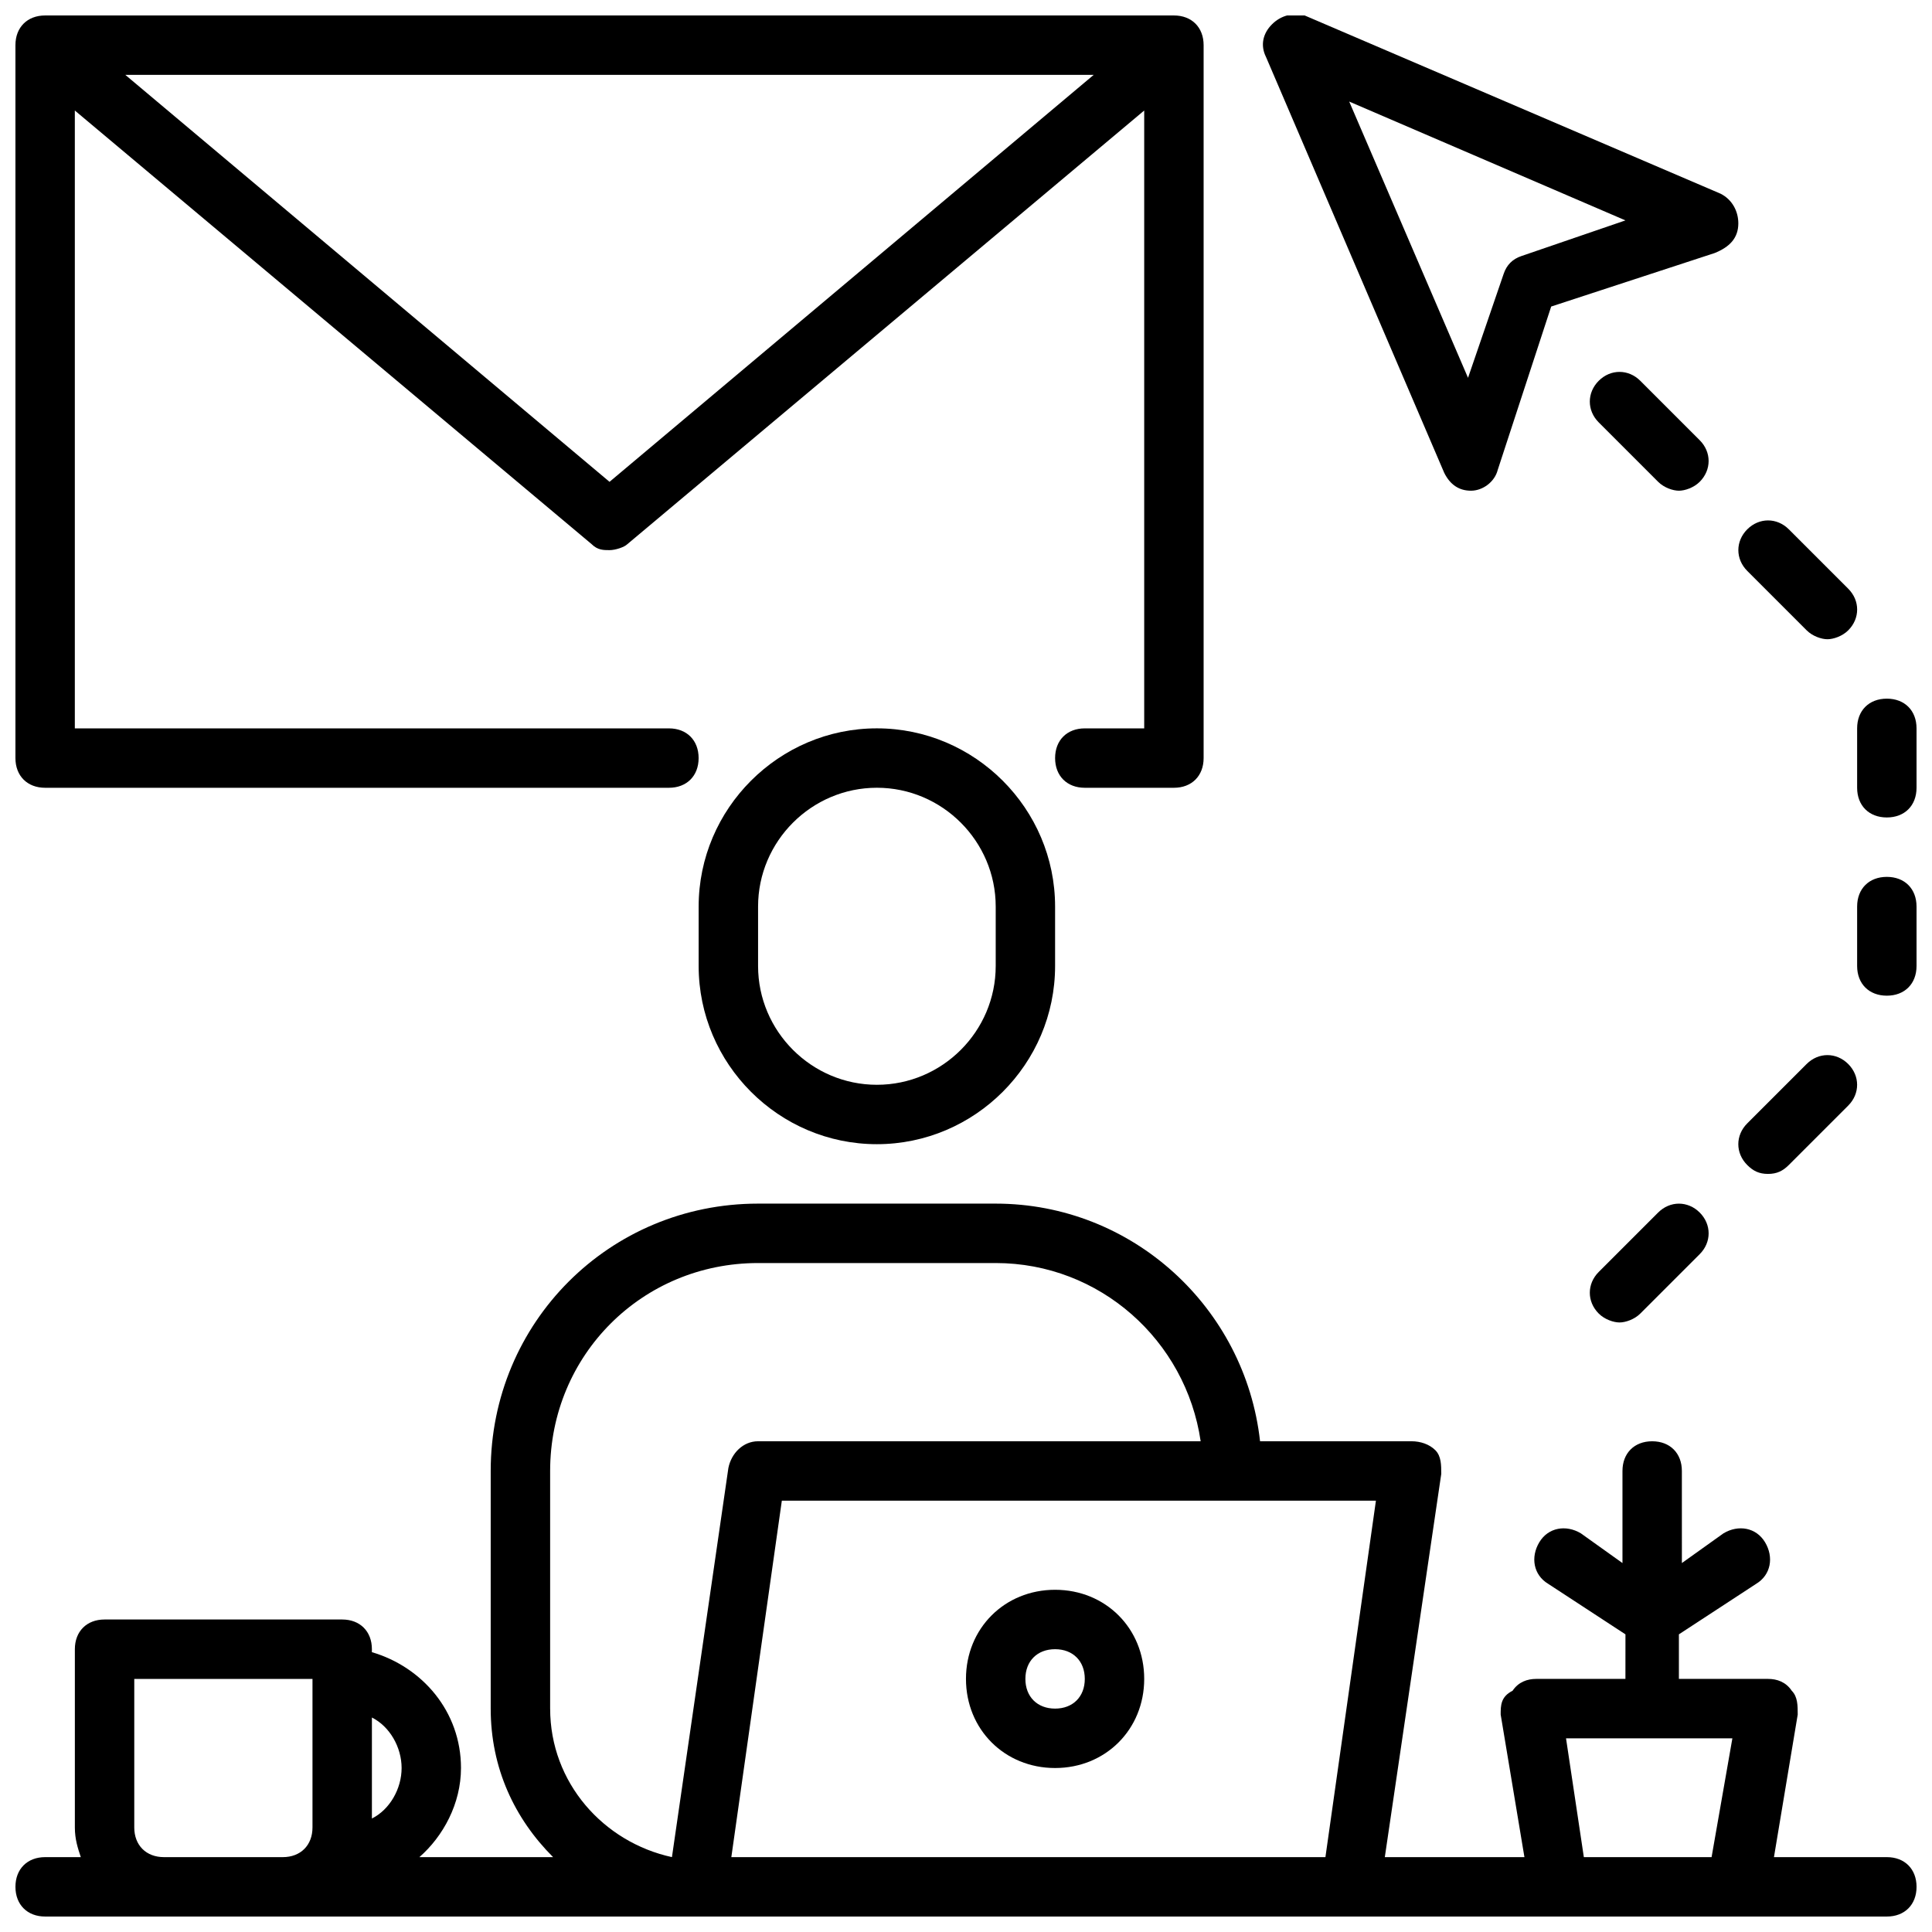
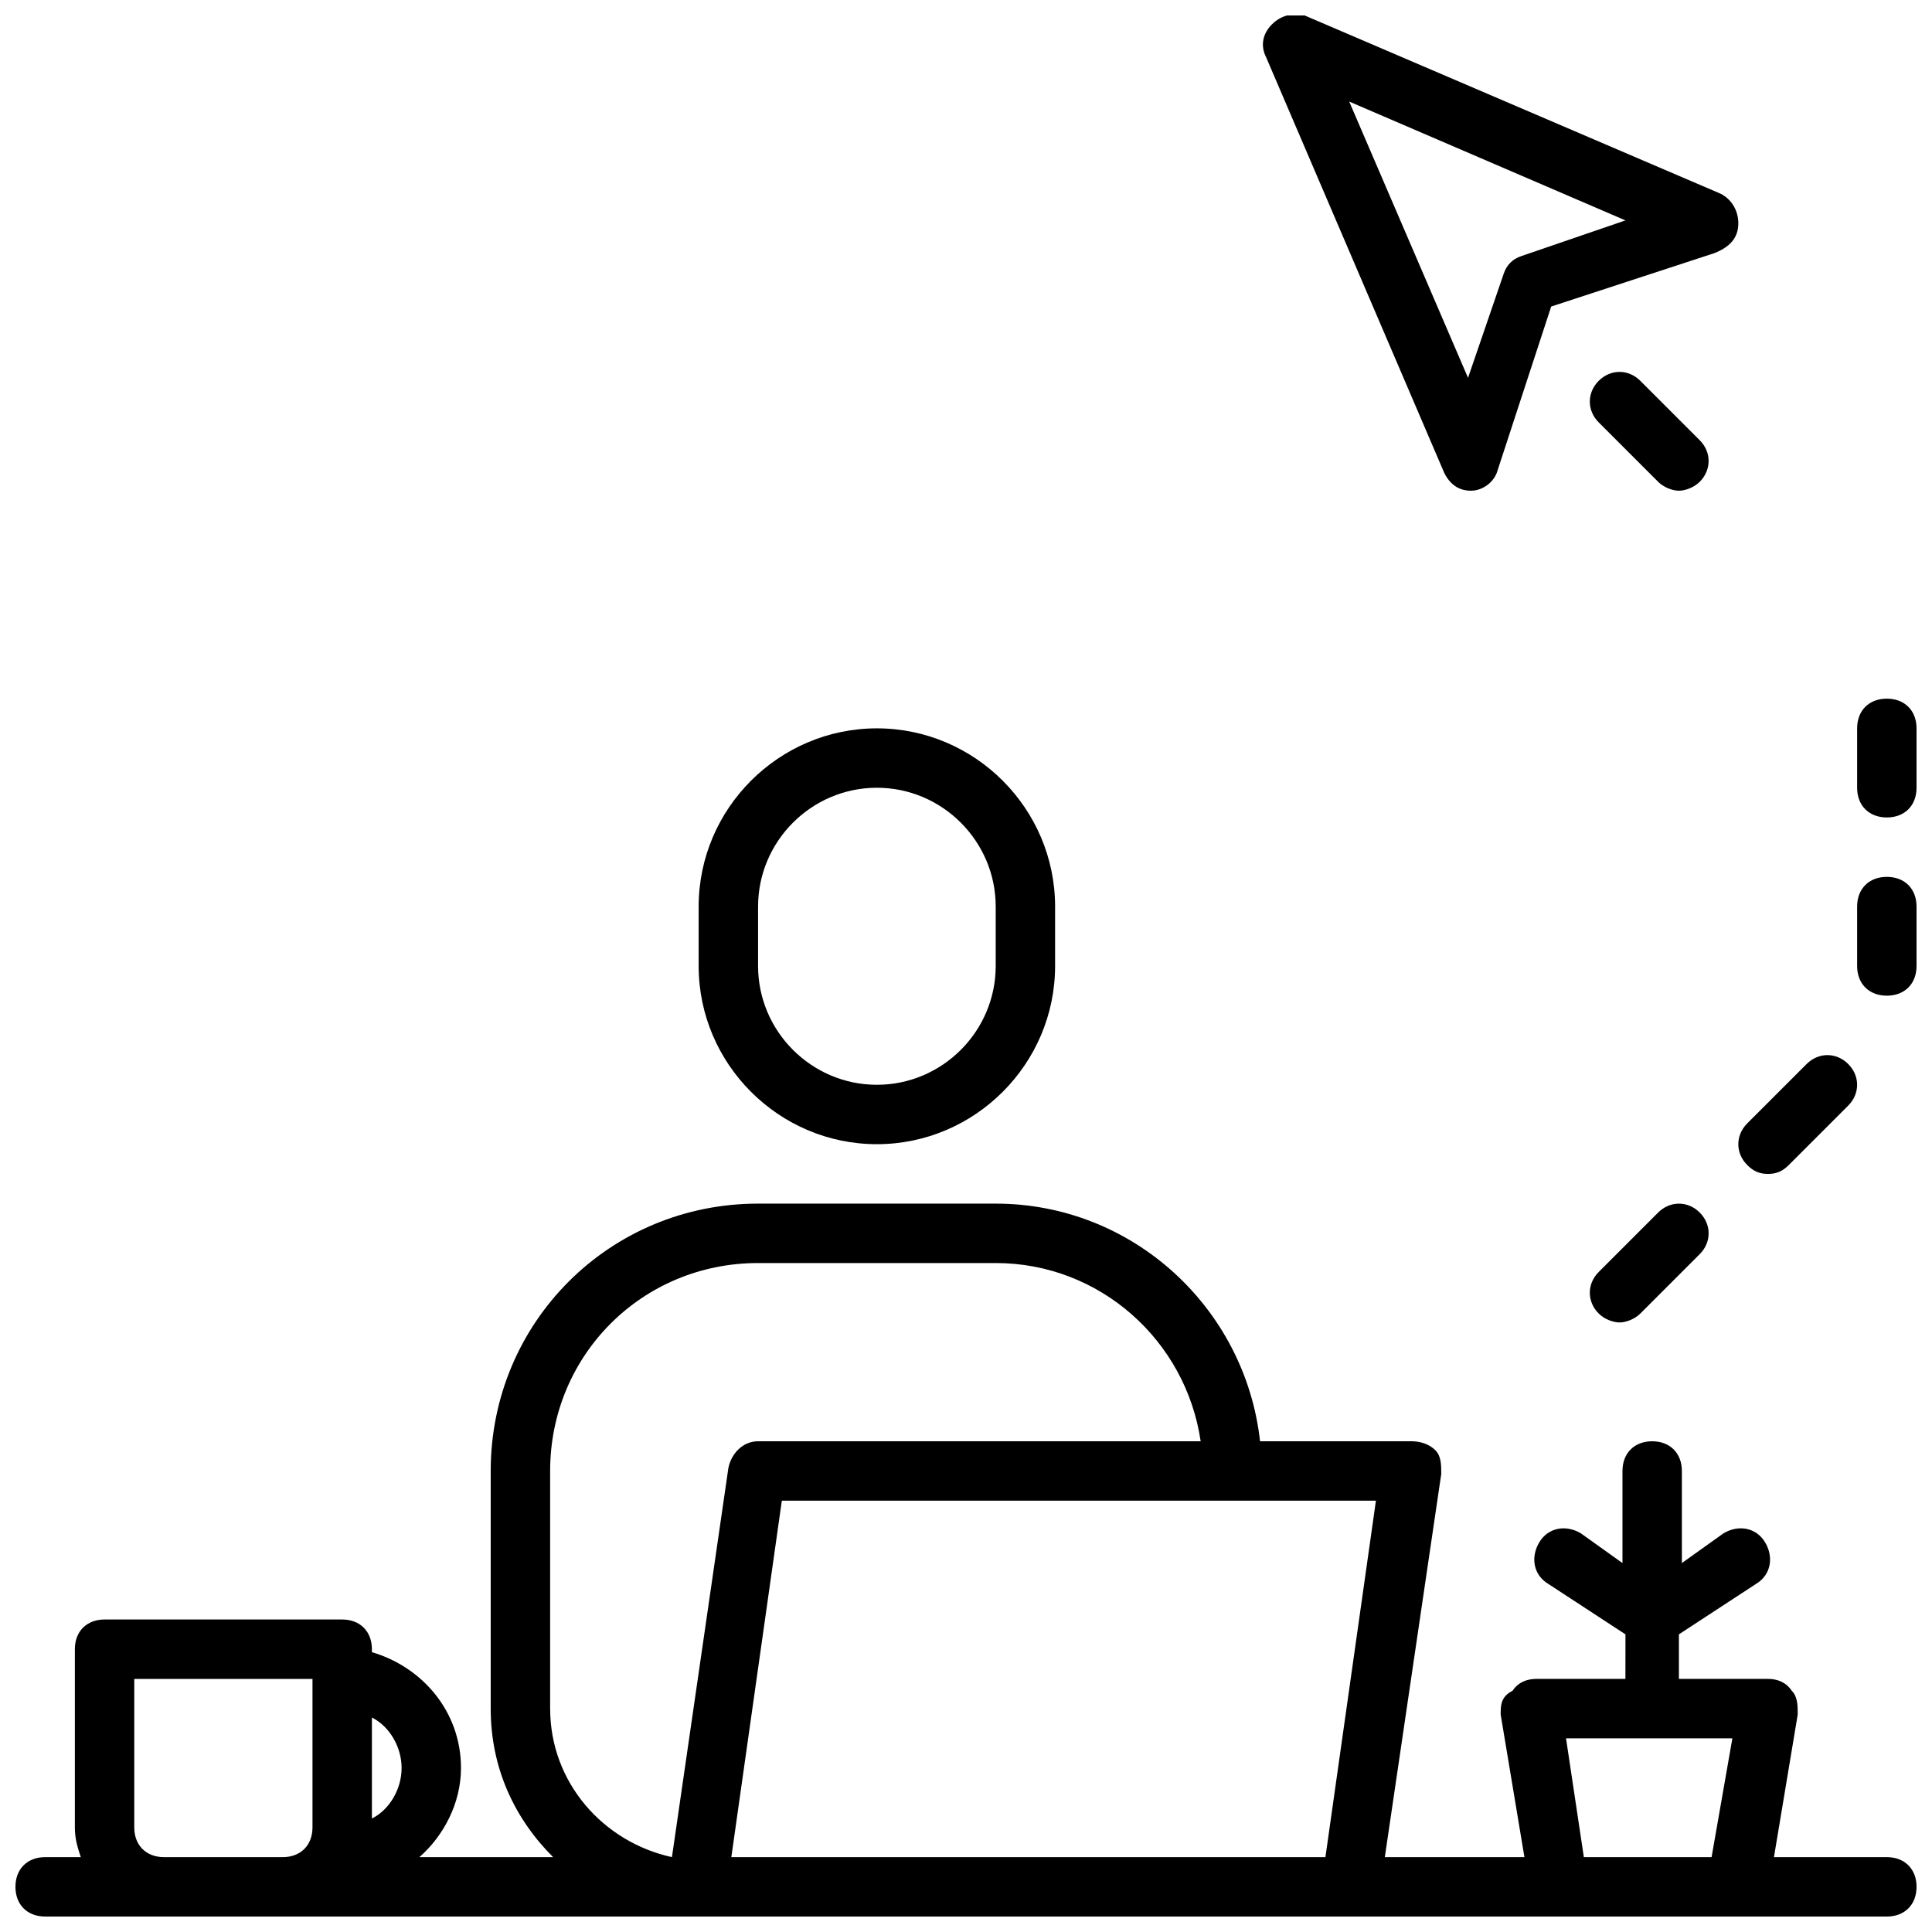
<svg xmlns="http://www.w3.org/2000/svg" width="800px" height="800px" version="1.1" viewBox="144 144 512 512">
  <defs>
    <clipPath id="e">
      <path d="m148.09 462h503.81v189.9h-503.81z" />
    </clipPath>
    <clipPath id="d">
      <path d="m478 148.09h127v126.91h-127z" />
    </clipPath>
    <clipPath id="c">
      <path d="m636 376h15.902v32h-15.902z" />
    </clipPath>
    <clipPath id="b">
      <path d="m636 329h15.902v32h-15.902z" />
    </clipPath>
    <clipPath id="a">
-       <path d="m148.09 148.09h314.91v204.91h-314.91z" />
+       <path d="m148.09 148.09h314.91h-314.91z" />
    </clipPath>
  </defs>
  <g clip-path="url(#e)">
    <path d="m644.03 636.16h-29.914l6.297-37.785c0-2.363 0-4.723-1.574-6.297-1.574-2.363-3.934-3.152-6.297-3.152h-23.617v-11.809l20.469-13.383c3.938-2.363 4.723-7.086 2.363-11.02-2.363-3.938-7.086-4.723-11.02-2.363l-11.02 7.871-0.004-24.398c0-4.723-3.148-7.871-7.871-7.871s-7.871 3.148-7.871 7.871v24.402l-11.02-7.871c-3.938-2.363-8.66-1.574-11.02 2.363-2.363 3.938-1.574 8.66 2.363 11.02l20.469 13.383-0.008 11.805h-23.617c-2.363 0-4.723 0.789-6.297 3.148-3.148 1.574-3.148 3.938-3.148 6.301l6.297 37.785h-37l14.957-101.55c0-2.363 0-4.723-1.574-6.297s-3.934-2.363-6.297-2.363h-40.148c-3.938-35.426-33.852-62.977-70.062-62.977h-62.977c-39.359 0-70.848 31.488-70.848 70.848v62.977c0 15.742 6.297 29.125 16.531 39.359h-35.426c6.297-5.512 11.02-14.168 11.02-23.617 0-14.957-10.234-26.766-23.617-30.699l0.008-0.785c0-4.723-3.148-7.871-7.871-7.871h-62.977c-4.723 0-7.871 3.148-7.871 7.871v47.23c0 3.148 0.789 5.512 1.574 7.871l-9.449 0.004c-4.723 0-7.871 3.148-7.871 7.871s3.148 7.871 7.871 7.871h488.07c4.723 0 7.871-3.148 7.871-7.871s-3.148-7.871-7.871-7.871zm-393.6-23.617c0 5.512-3.148 11.02-7.871 13.383v-26.766c4.723 2.363 7.871 7.871 7.871 13.383zm-70.848 15.746v-39.359h47.23v39.359c0 4.723-3.148 7.871-7.871 7.871h-31.488c-4.723 0-7.871-3.148-7.871-7.871zm379.43-23.617h44.086l-5.512 31.488h-33.852zm-63.762 31.488h-157.44l13.383-94.465h157.44zm-205.46-39.359v-62.977c0-30.699 24.402-55.105 55.105-55.105h62.977c27.551 0 50.383 20.469 54.316 47.23h-117.29c-3.938 0-7.086 3.148-7.871 7.086l-14.957 103.12c-18.105-3.938-32.277-19.68-32.277-39.359z" />
  </g>
-   <path d="m423.61 565.31c-13.383 0-23.617 10.234-23.617 23.617 0 13.383 10.234 23.617 23.617 23.617 13.383 0 23.617-10.234 23.617-23.617 0-13.387-10.234-23.617-23.617-23.617zm0 31.488c-4.723 0-7.871-3.148-7.871-7.871 0-4.723 3.148-7.871 7.871-7.871 4.723 0 7.871 3.148 7.871 7.871 0.004 4.719-3.148 7.871-7.871 7.871z" />
  <path d="m329.15 384.25v15.742c0 25.977 21.254 47.23 47.23 47.23 25.977 0 47.23-21.254 47.23-47.23v-15.742c0-25.977-21.254-47.23-47.23-47.23-25.973 0-47.23 21.254-47.23 47.23zm78.723 0v15.742c0 17.32-14.168 31.488-31.488 31.488-17.32 0-31.488-14.168-31.488-31.488v-15.742c0-17.32 14.168-31.488 31.488-31.488 17.316 0 31.488 14.172 31.488 31.488z" />
  <g clip-path="url(#d)">
    <path d="m526.74 269.32c1.574 3.148 3.938 4.723 7.086 4.723 3.148 0 6.297-2.363 7.086-5.512l14.168-43.297 43.297-14.168c3.934-1.574 6.297-3.938 6.297-7.871 0-3.148-1.574-6.297-4.723-7.871l-110.21-47.23c-3.152-0.793-6.301-0.004-8.66 2.359-2.363 2.359-3.152 5.508-1.574 8.656zm48.02-66.914-27.551 9.445c-2.363 0.789-3.938 2.363-4.723 4.723l-9.445 27.551-31.488-73.211z" />
  </g>
  <g clip-path="url(#c)">
    <path d="m644.03 376.38c-4.723 0-7.871 3.148-7.871 7.871v15.742c0 4.723 3.148 7.871 7.871 7.871s7.871-3.148 7.871-7.871v-15.742c0-4.723-3.148-7.871-7.871-7.871z" />
  </g>
  <g clip-path="url(#b)">
    <path d="m644.03 329.15c-4.723 0-7.871 3.148-7.871 7.871v15.742c0 4.723 3.148 7.871 7.871 7.871s7.871-3.148 7.871-7.871v-15.742c0-4.719-3.148-7.871-7.871-7.871z" />
  </g>
-   <path d="m622.78 311.04c1.574 1.574 3.938 2.363 5.512 2.363 1.574 0 3.938-0.789 5.512-2.363 3.148-3.148 3.148-7.871 0-11.02l-15.742-15.742c-3.148-3.148-7.871-3.148-11.02 0-3.148 3.148-3.148 7.871 0 11.02z" />
  <path d="m594.44 260.66-15.742-15.742c-3.148-3.148-7.871-3.148-11.02 0-3.148 3.148-3.148 7.871 0 11.02l15.742 15.742c1.574 1.574 3.938 2.363 5.512 2.363 1.574 0 3.938-0.789 5.512-2.363 3.144-3.148 3.144-7.871-0.004-11.02z" />
  <path d="m612.54 455.1c2.363 0 3.938-0.789 5.512-2.363l15.742-15.742c3.148-3.148 3.148-7.871 0-11.02-3.148-3.148-7.871-3.148-11.02 0l-15.742 15.742c-3.148 3.148-3.148 7.871 0 11.02 1.57 1.578 3.144 2.363 5.508 2.363z" />
  <path d="m583.42 465.34-15.742 15.742c-3.148 3.148-3.148 7.871 0 11.02 1.574 1.574 3.938 2.363 5.512 2.363s3.938-0.789 5.512-2.363l15.742-15.742c3.148-3.148 3.148-7.871 0-11.02-3.152-3.148-7.875-3.148-11.023 0z" />
  <g clip-path="url(#a)">
    <path d="m155.96 352.77h165.31c4.723 0 7.871-3.148 7.871-7.871 0-4.723-3.148-7.871-7.871-7.871h-157.44v-163.74l136.97 114.93c1.574 1.574 3.148 1.574 4.723 1.574s3.938-0.789 4.723-1.574l136.98-114.93v163.74h-15.742c-4.723 0-7.871 3.148-7.871 7.871 0 4.723 3.148 7.871 7.871 7.871h23.617c4.723 0 7.871-3.148 7.871-7.871v-188.93c0-4.723-3.148-7.871-7.871-7.871h-299.14c-4.723 0-7.871 3.148-7.871 7.871v188.93c0 4.723 3.148 7.871 7.871 7.871zm277.88-188.93-128.31 107.85-128.32-107.85z" />
  </g>
</svg>